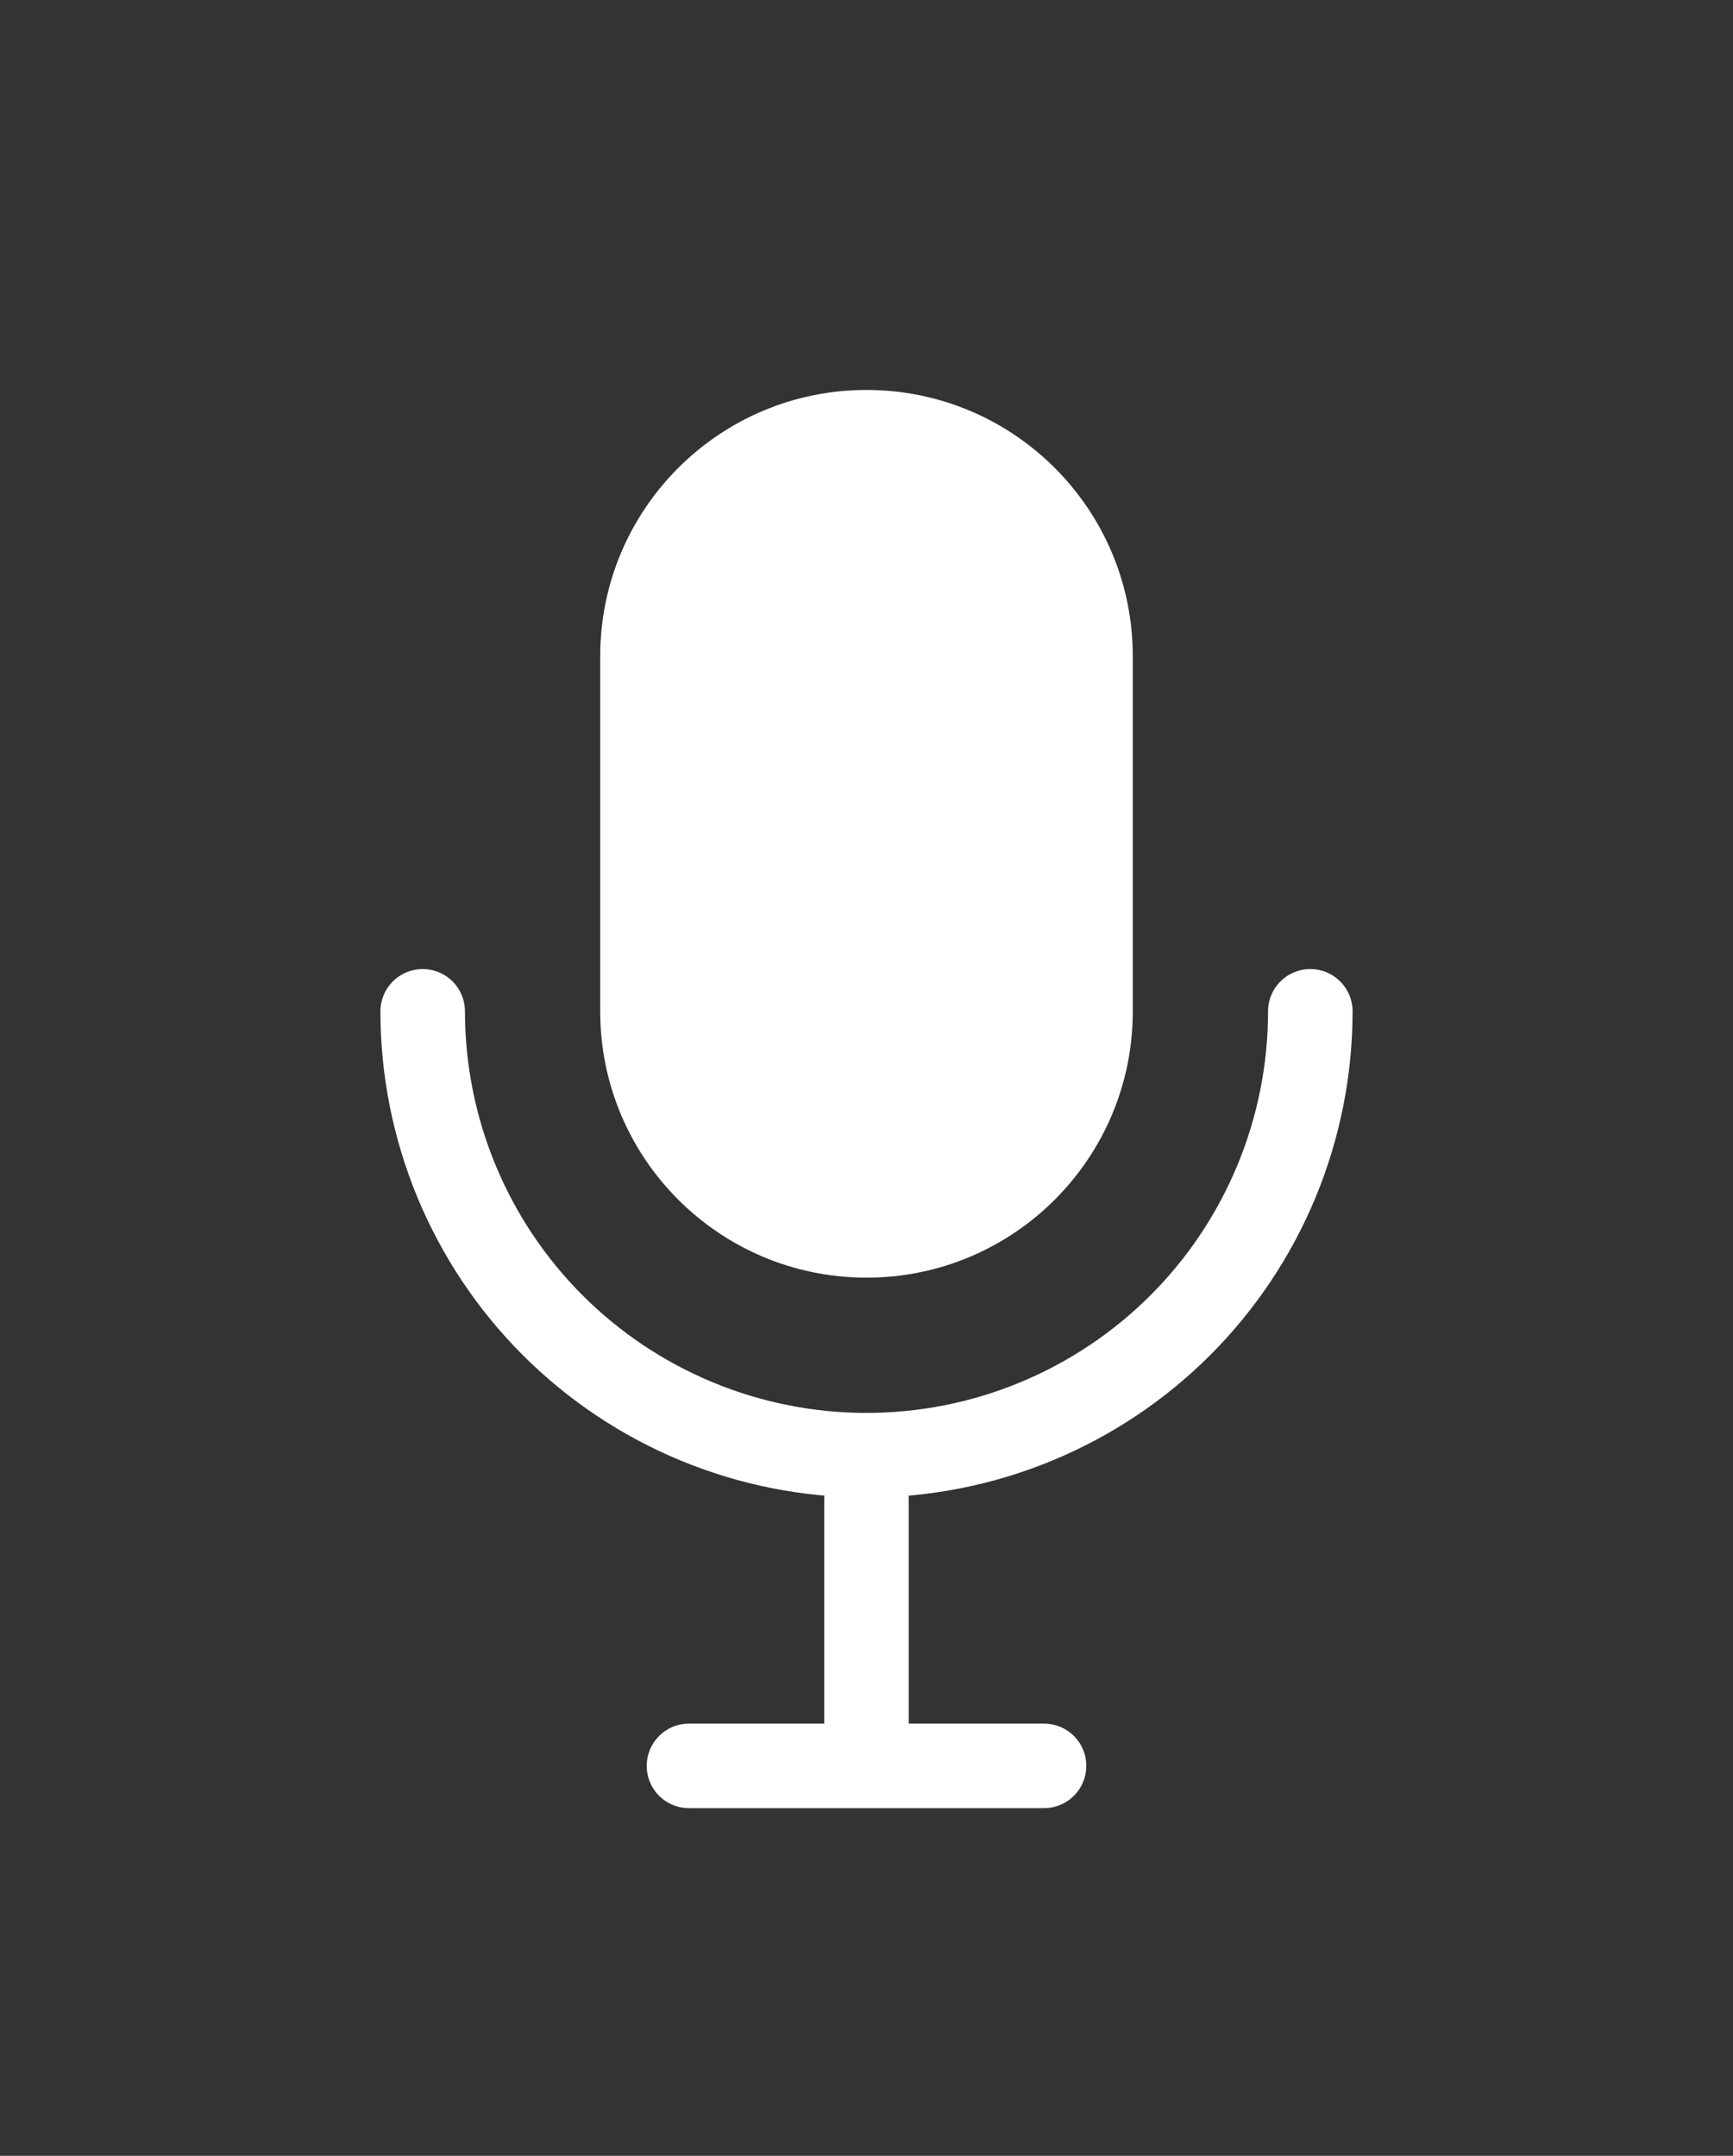
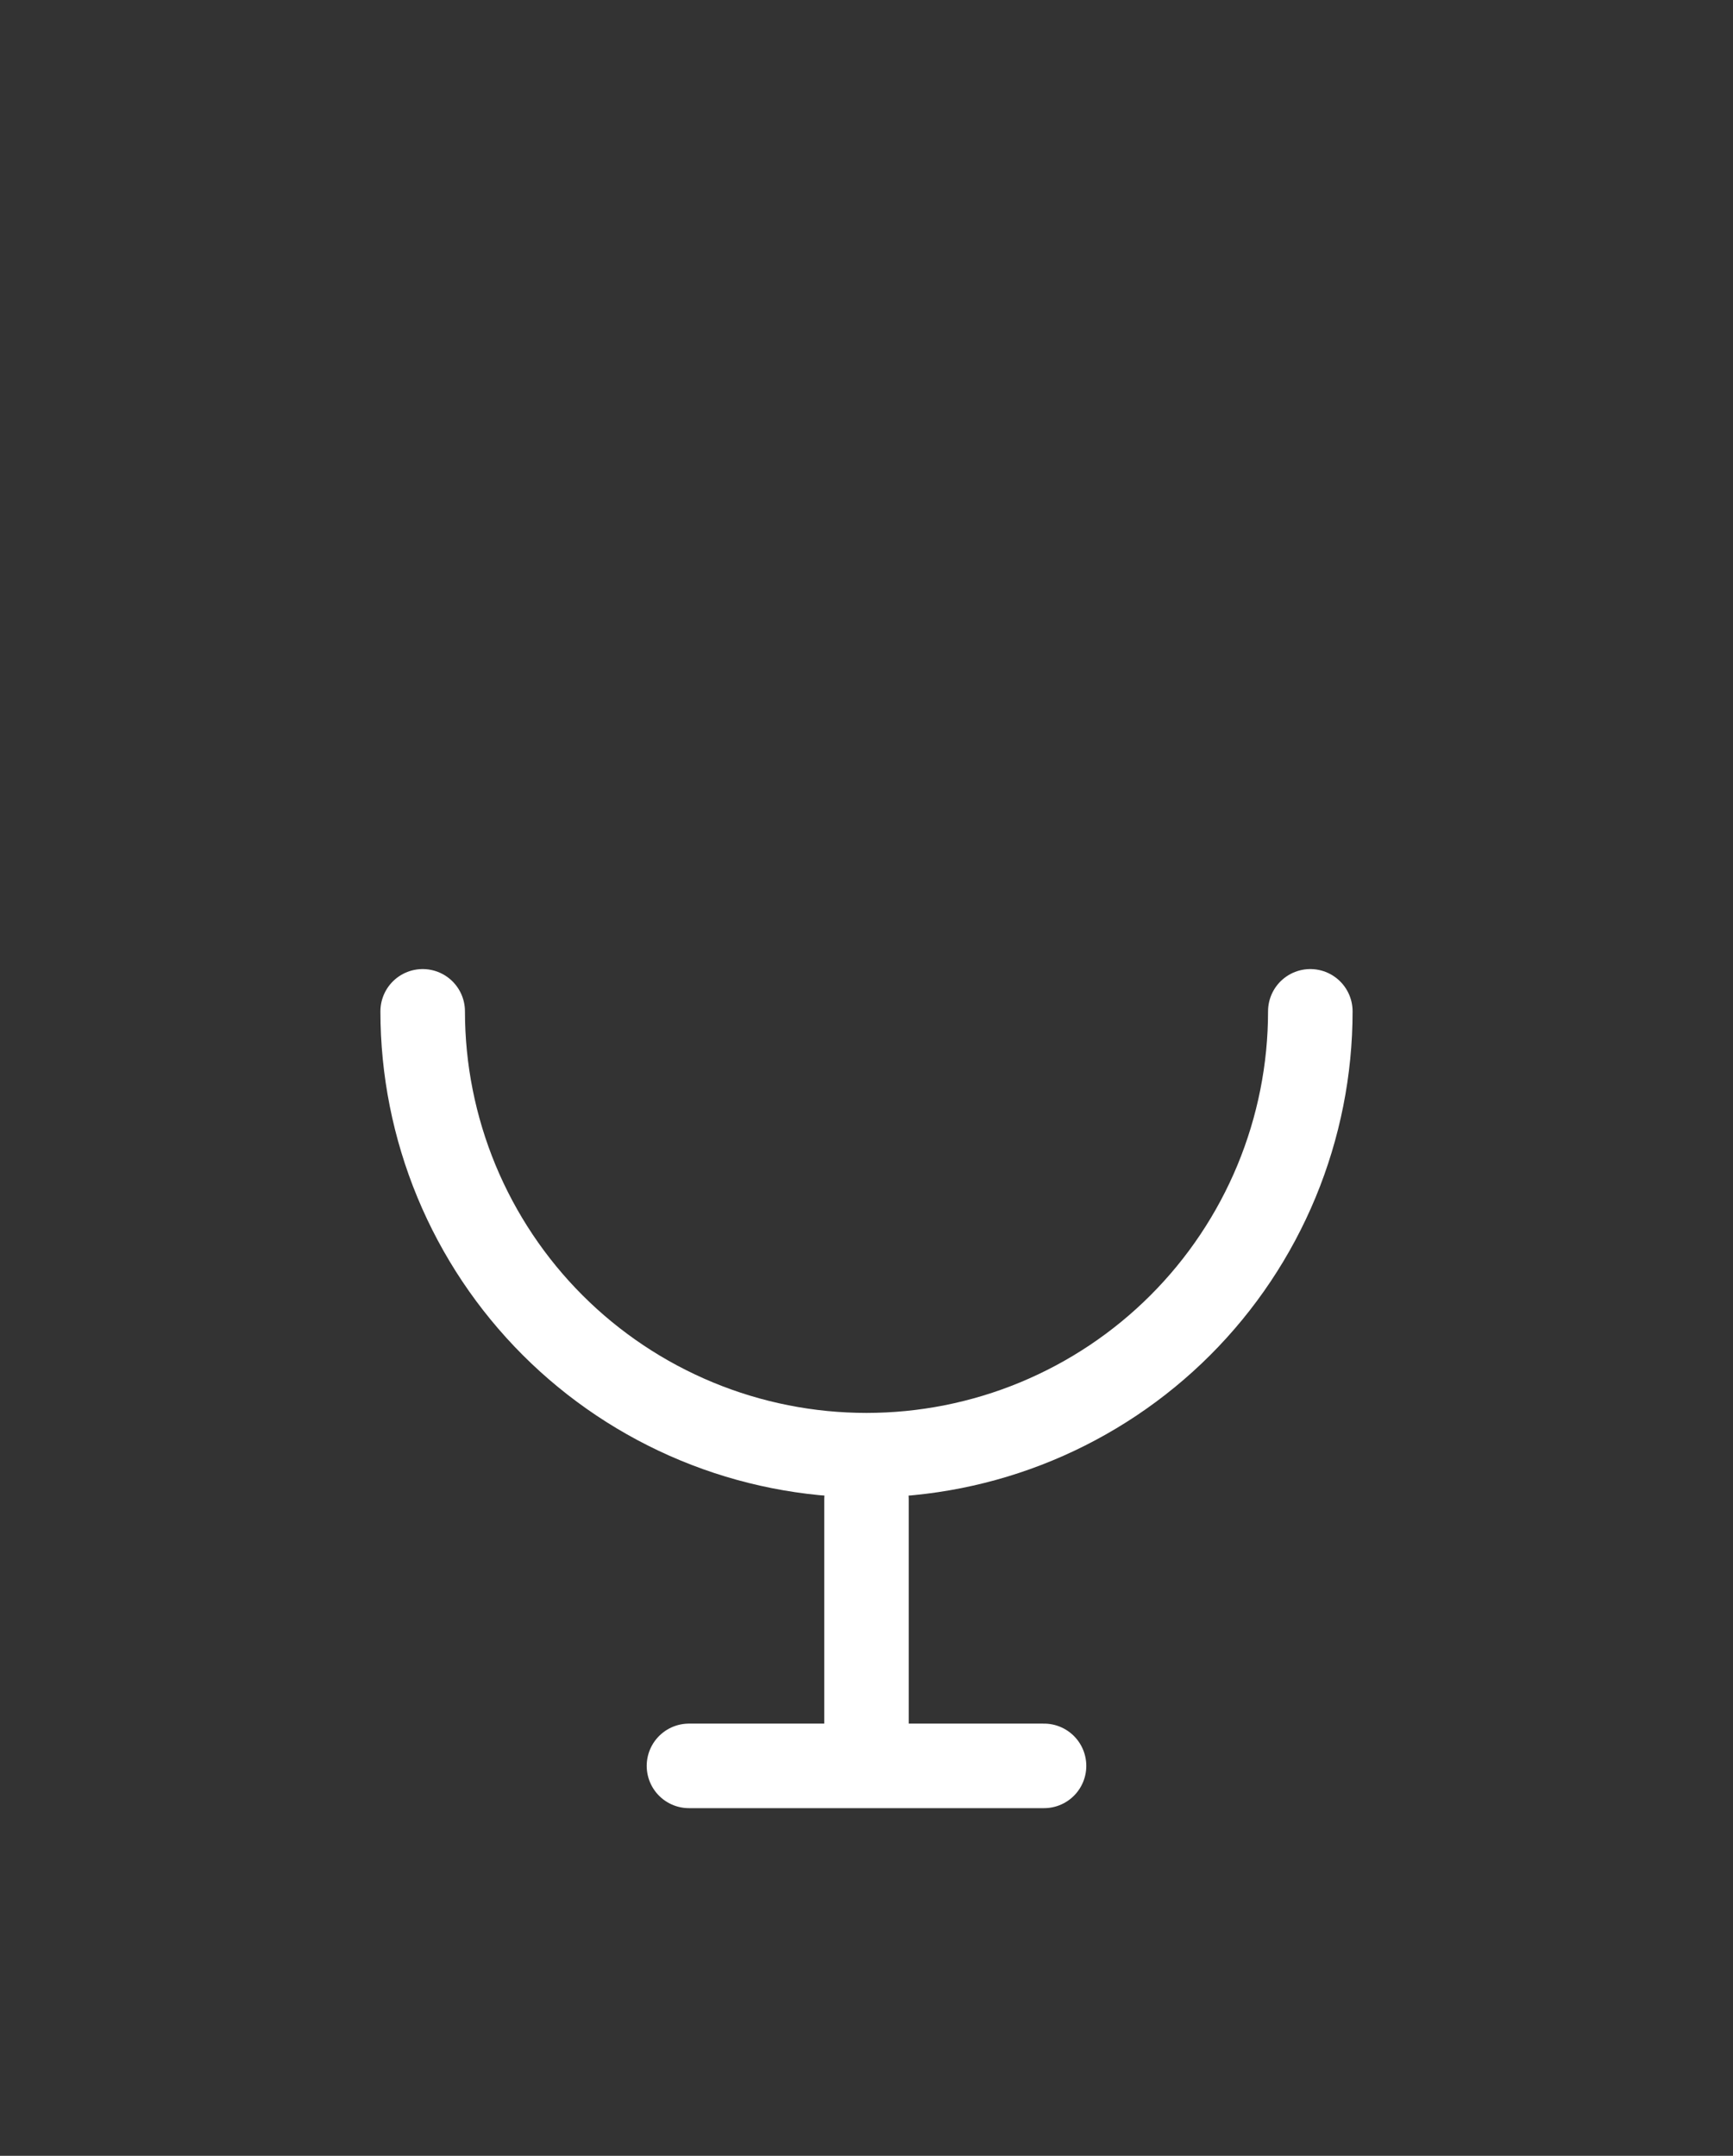
<svg xmlns="http://www.w3.org/2000/svg" width="41" height="51" viewBox="0 0 41 51" fill="none">
  <rect x="0" y="0" width="41" height="51" fill="#333333" stroke="none" />
  <path d="M20.5 35.475V41.775M20.5 41.775H16.3M20.5 41.775H24.7" stroke="white" stroke-width="2" stroke-linecap="round" stroke-linejoin="round" />
  <path d="M31 23.925C31 25.304 30.728 26.669 30.201 27.943C29.673 29.217 28.9 30.375 27.925 31.35C26.95 32.325 25.792 33.098 24.518 33.626C23.244 34.154 21.879 34.425 20.5 34.425C19.121 34.425 17.756 34.154 16.482 33.626C15.208 33.098 14.05 32.325 13.075 31.35C12.1 30.375 11.327 29.217 10.799 27.943C10.272 26.669 10 25.304 10 23.925" stroke="white" stroke-width="2" stroke-linecap="round" />
-   <path d="M14.2 15.525C14.2 12.046 17.021 9.225 20.5 9.225C23.98 9.225 26.8 12.046 26.8 15.525V23.925C26.8 27.404 23.98 30.225 20.5 30.225C17.021 30.225 14.2 27.404 14.2 23.925V15.525Z" fill="white" />
</svg>